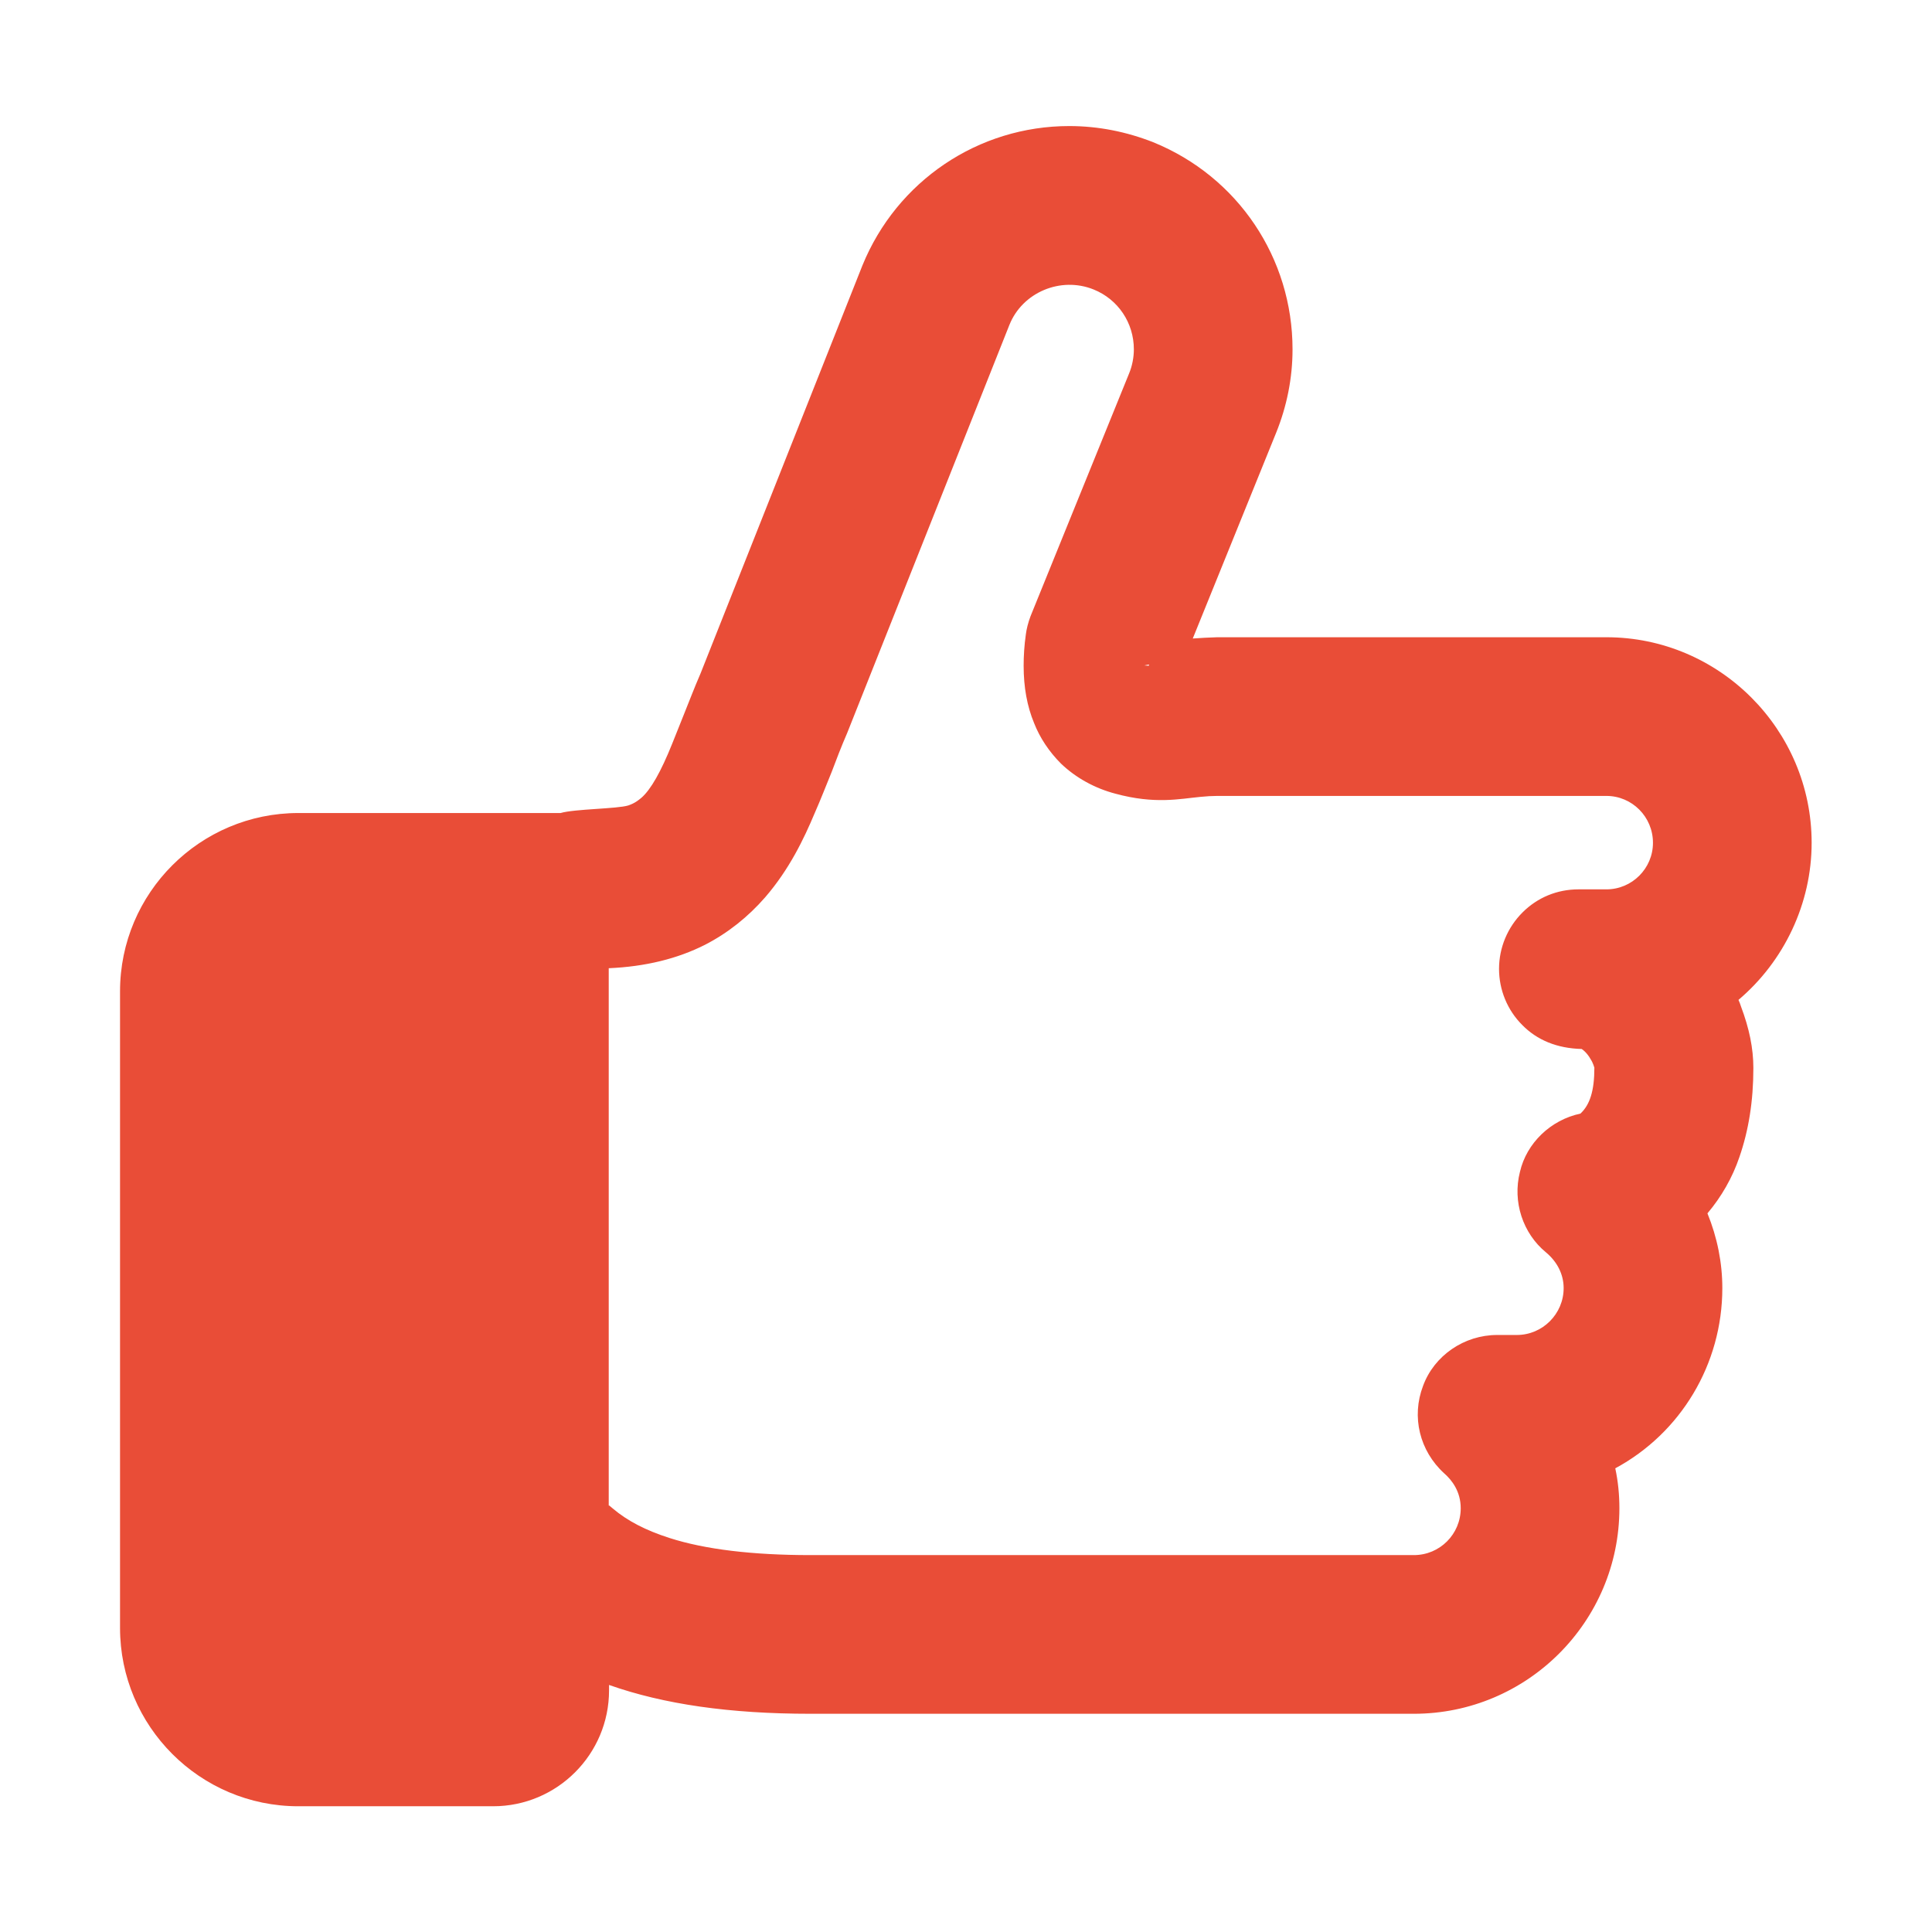
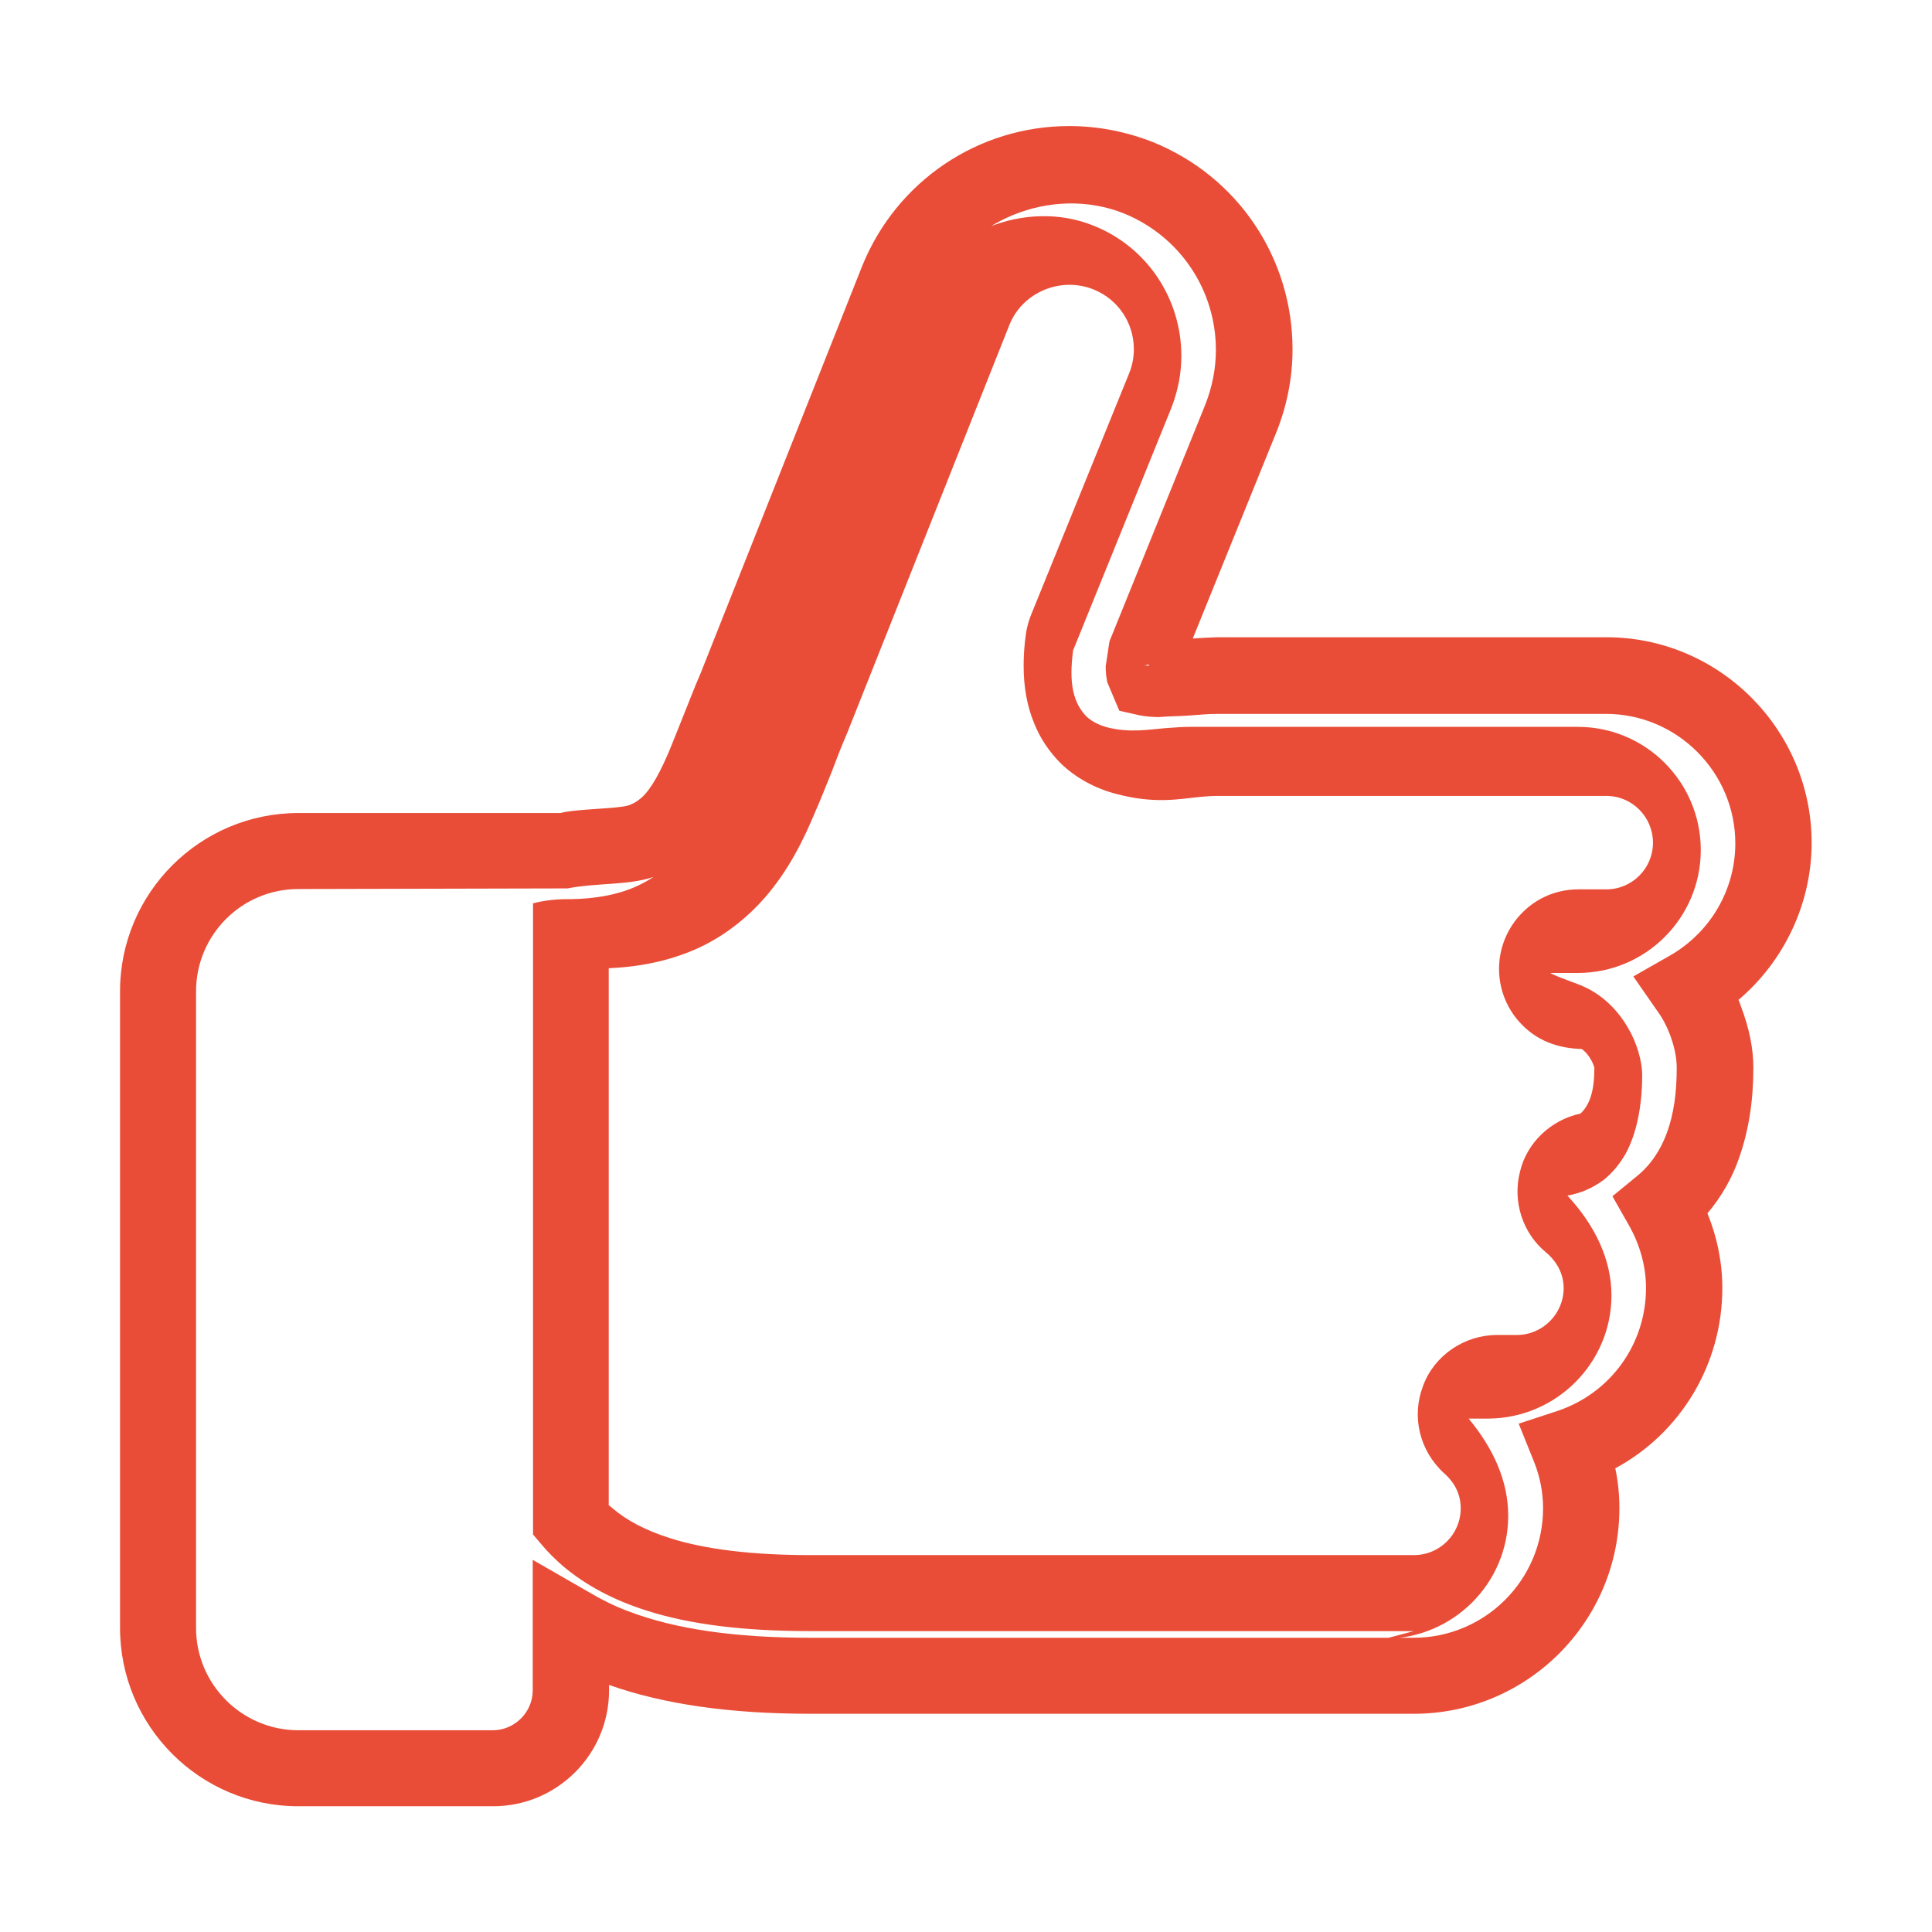
<svg xmlns="http://www.w3.org/2000/svg" id="_レイヤー_1" data-name="レイヤー 1" viewBox="0 0 6.1 6.1">
  <defs>
    <style>
      .cls-1 {
        fill: #e94d37;
      }
    </style>
  </defs>
-   <path class="cls-1" d="m5.601,2.66c-0-.292-.237-.529-.529-.529h-1.227c-.069.001-.133.011-.179.01-.019,0-.033-.002-.042-.003l-.006-.002-.002-.005c-.001-.006-.003-.016-.003-.031,0-.009.001-.022.002-.034l.302-.746c.029-.072.043-.146.043-.219 0-.231-.138-.45-.365-.542-.071-.029-.146-.043-.219-.043-.231-0-.45.138-.542.365l-0.0.001-.512,1.288h0c-.034.08-.062.156-.089.221-.041.1-.08.172-.127.214-.024.021-.049.037-.085.05-.035.012-.081.02-.143.02-.038-0-.073.004-.109.011h-.827c-.245,0-.443.198-.443.443v2.01c0,.245.198.443.443.443h.614c.136,0,.246-.11.246-.246v-.204c.043.025.089.048.137.066.171.065.374.092.618.092h1.906c.292,0,.529-.236.529-.529,0-.069-.014-.134-.038-.194.211-.07.363-.268.363-.502 0-.096-.027-.185-.071-.262.064-.052.107-.121.132-.193.027-.077.036-.158.036-.241,0-.051-.011-.101-.03-.15-.014-.035-.032-.069-.054-.101.16-.091.268-.263.268-.46Zm-.529.268h-.088c-.035,0-.068.014-.092.038s-.038.058-.038.092c0,.034.014.068.038.092s.058.038.092.038c.025,0,.046.006.066.016.03.015.058.044.077.077.02.033.029.07.028.089 0.0.083-.014.15-.037.19-.012.02-.024.034-.039.046-.015.011-.034.021-.063.027-.049.01-.088.047-.1.096-.012.049.004.1.043.132.061.051.098.123.098.205-0.0.148-.12.268-.268.268h-.062c-.054,0-.103.033-.122.084-.019.051-.005.108.036.144.057.051.091.12.091.2-0.0.148-.12.268-.268.268h-1.906c-.2 0-.359-.021-.481-.059-.092-.029-.163-.068-.221-.116-.019-.016-.037-.035-.054-.053v-1.856c.021-.005.045-.009.076-.009.113,0,.211-.02.293-.062.062-.031.113-.074.154-.121.062-.072.102-.152.137-.234.035-.082.065-.166.1-.248l.002-.003.511-1.288c.051-.126.172-.202.3-.202.04,0,.081.008.121.024.126.051.202.172.202.3,0,.04-.007.081-.024.121l-.309.764c-.004.01-.007.02-.008.031-.004.029-.006.056-.006.083,0,.049.007.094.025.137.013.032.033.062.057.085.036.036.08.056.12.066.04.011.077.013.111.013.074-0.0.141-.011.179-.01h1.227c.148-0.0.268.12.268.268-0.0.148-.12.268-.268.268Z" />
-   <path class="cls-1" d="m1.556,5.703h-.614c-.311,0-.563-.253-.563-.563v-2.01c0-.311.253-.563.563-.563h.828c.044-.013.179-.013.214-.024.02-.007.03-.015.041-.024.03-.026.062-.083.097-.17l.036-.09c.017-.042.034-.087.054-.133l.511-1.288c.109-.267.366-.44.653-.44.092,0,.181.018.265.051.268.109.44.366.44.654,0,.091-.018.18-.052.264l-.263.649c.024-.002.051-.003.077-.004h1.229c.357 0.0.648.292.648.649,0,.192-.087.374-.231.496.003.007.006.014.008.021.026.069.039.132.039.194,0,.105-.015.197-.044.281-.022.065-.057.126-.101.178.031.076.047.156.047.236,0,.241-.132.458-.338.569.009.042.013.084.013.126,0,.358-.291.649-.649.649h-1.905c-.255,0-.463-.03-.636-.091v.017c0,.202-.164.366-.366.366ZM2.949.918l-.516,1.298c-.02.046-.036.089-.052.129l-.038.094c-.05.125-.099.205-.158.257-.034.032-.073.055-.122.073-.081.027-.18.018-.271.036l-.85.002c-.179,0-.323.145-.323.323v2.01c0,.178.145.323.323.323h.614c.069,0,.126-.057.126-.126v-.412l.181.104c.037.022.077.042.12.058.149.057.338.084.575.084h1.905c.226,0,.409-.183.409-.409,0-.051-.01-.101-.029-.148l-.048-.119.122-.04c.168-.056.28-.211.28-.388,0-.069-.019-.138-.056-.202l-.05-.088.078-.064c.043-.035.075-.083.095-.139.021-.059.03-.125.03-.202,0-.032-.007-.067-.022-.107-.01-.026-.023-.051-.04-.074l-.075-.108.114-.065c.129-.073.208-.209.208-.355,0-.225-.184-.409-.408-.409h-1.227c-.03 0-.061.003-.088.005-.035.003-.069.002-.095.005h0c-.016,0-.042-.001-.065-.006l-.062-.014-.038-.09c-.002-.011-.005-.027-.005-.05l.012-.079.302-.746c.022-.056.034-.114.034-.174,0-.19-.114-.359-.29-.431-.228-.091-.504.021-.602.247Zm.679,1.18l-.015.003.014.001.001-.004Zm.836,3.052h-1.905c-.211,0-.381-.021-.518-.065-.104-.033-.19-.079-.262-.139-.024-.021-.047-.043-.067-.067l-.029-.034v-1.993l.09-.023c.032-.008.067-.013.106-.013.095,0,.175-.016.238-.049.045-.023.085-.054.118-.093.055-.063.09-.138.117-.202.018-.042.034-.084.051-.125.016-.041.032-.083.05-.123l.512-1.289c.091-.224.364-.333.579-.245.167.067.276.229.276.411,0,.056-.011.111-.032.165l-.31.765c-.003.026-.005.048-.005.069,0,.036.005.066.016.092.007.017.018.033.03.046.021.02.047.03.065.035.073.019.134.007.186.003.028-.002.054-.004.073-.004h1.229c.214,0,.388.174.388.389,0,.214-.174.388-.388.388h-.088c.042.021.081.03.119.049.051.026.096.07.127.124.027.045.045.104.045.15,0,.1-.019.188-.053.249-.02.034-.041.059-.068.081-.037.027-.072.042-.115.05.087.094.139.202.139.315,0,.213-.174.388-.389.389h-.062c.078.094.125.197.125.307,0,.213-.174.387-.389.388Zm-2.541-.397l.012.01c.046.039.104.069.179.093.112.036.262.054.445.054h1.905c.082,0,.148-.066.148-.148,0-.053-.028-.089-.052-.11-.078-.071-.104-.179-.067-.276.035-.096.13-.161.234-.161h.062c.082,0,.148-.067.148-.148,0-.043-.02-.083-.056-.113-.073-.06-.106-.16-.082-.254.021-.091.097-.164.191-.184.03-.028.044-.072.044-.145,0,0-.004-.015-.012-.027-.01-.018-.023-.029-.028-.032-.078-.002-.141-.028-.188-.076-.047-.047-.073-.111-.073-.177,0-.067.027-.131.074-.178s.109-.073.177-.073h.088c.081,0,.147-.066.147-.147,0-.082-.066-.148-.147-.148h-1.229c-.016,0-.033.001-.053.003-.064.006-.143.024-.268-.01-.065-.017-.125-.05-.172-.095-.038-.038-.067-.082-.085-.128-.022-.053-.033-.113-.033-.181,0-.031.002-.064.007-.099.002-.016.007-.037.015-.058l.311-.766c.01-.024.015-.051.015-.076,0-.084-.05-.158-.127-.189-.104-.042-.225.009-.266.112l-.512,1.288c-.019.044-.034.083-.049.123-.018.044-.035.088-.054.131-.034.081-.08.177-.156.265-.054.062-.118.113-.19.15-.087.044-.188.069-.304.074v1.697Z" />
+   <path class="cls-1" d="m1.556,5.703h-.614c-.311,0-.563-.253-.563-.563v-2.01c0-.311.253-.563.563-.563h.828c.044-.013.179-.013.214-.024.02-.007.03-.015.041-.024.03-.026.062-.083.097-.17l.036-.09c.017-.042.034-.087.054-.133l.511-1.288c.109-.267.366-.44.653-.44.092,0,.181.018.265.051.268.109.44.366.44.654,0,.091-.018.18-.052.264l-.263.649c.024-.002.051-.003.077-.004h1.229c.357 0.0.648.292.648.649,0,.192-.087.374-.231.496.003.007.006.014.008.021.026.069.039.132.039.194,0,.105-.015.197-.044.281-.022.065-.057.126-.101.178.031.076.047.156.047.236,0,.241-.132.458-.338.569.009.042.013.084.013.126,0,.358-.291.649-.649.649h-1.905c-.255,0-.463-.03-.636-.091v.017c0,.202-.164.366-.366.366ZM2.949.918l-.516,1.298c-.02.046-.036.089-.052.129l-.038.094c-.05.125-.099.205-.158.257-.034.032-.073.055-.122.073-.081.027-.18.018-.271.036l-.85.002c-.179,0-.323.145-.323.323v2.01c0,.178.145.323.323.323h.614c.069,0,.126-.057.126-.126v-.412l.181.104c.037.022.077.042.12.058.149.057.338.084.575.084h1.905c.226,0,.409-.183.409-.409,0-.051-.01-.101-.029-.148l-.048-.119.122-.04c.168-.056.28-.211.28-.388,0-.069-.019-.138-.056-.202l-.05-.088.078-.064c.043-.035.075-.083.095-.139.021-.059.03-.125.03-.202,0-.032-.007-.067-.022-.107-.01-.026-.023-.051-.04-.074l-.075-.108.114-.065c.129-.073.208-.209.208-.355,0-.225-.184-.409-.408-.409h-1.227c-.03 0-.061.003-.088.005-.035.003-.069.002-.095.005h0c-.016,0-.042-.001-.065-.006l-.062-.014-.038-.09c-.002-.011-.005-.027-.005-.05l.012-.079.302-.746c.022-.056.034-.114.034-.174,0-.19-.114-.359-.29-.431-.228-.091-.504.021-.602.247Zm.679,1.18l-.015.003.014.001.001-.004Zm.836,3.052h-1.905c-.211,0-.381-.021-.518-.065-.104-.033-.19-.079-.262-.139-.024-.021-.047-.043-.067-.067l-.029-.034v-1.993c.032-.008.067-.013.106-.013.095,0,.175-.016.238-.049.045-.023.085-.054.118-.093.055-.063.09-.138.117-.202.018-.042.034-.084.051-.125.016-.041.032-.083.05-.123l.512-1.289c.091-.224.364-.333.579-.245.167.067.276.229.276.411,0,.056-.011.111-.032.165l-.31.765c-.003.026-.005.048-.005.069,0,.036.005.066.016.092.007.017.018.033.03.046.021.02.047.03.065.035.073.019.134.007.186.003.028-.002.054-.004.073-.004h1.229c.214,0,.388.174.388.389,0,.214-.174.388-.388.388h-.088c.042.021.081.03.119.049.051.026.096.07.127.124.027.045.045.104.045.15,0,.1-.019.188-.053.249-.02.034-.041.059-.068.081-.037.027-.072.042-.115.05.087.094.139.202.139.315,0,.213-.174.388-.389.389h-.062c.078.094.125.197.125.307,0,.213-.174.387-.389.388Zm-2.541-.397l.012.01c.046.039.104.069.179.093.112.036.262.054.445.054h1.905c.082,0,.148-.066.148-.148,0-.053-.028-.089-.052-.11-.078-.071-.104-.179-.067-.276.035-.096.13-.161.234-.161h.062c.082,0,.148-.067.148-.148,0-.043-.02-.083-.056-.113-.073-.06-.106-.16-.082-.254.021-.091.097-.164.191-.184.03-.028.044-.072.044-.145,0,0-.004-.015-.012-.027-.01-.018-.023-.029-.028-.032-.078-.002-.141-.028-.188-.076-.047-.047-.073-.111-.073-.177,0-.067.027-.131.074-.178s.109-.073.177-.073h.088c.081,0,.147-.066.147-.147,0-.082-.066-.148-.147-.148h-1.229c-.016,0-.033.001-.053.003-.064.006-.143.024-.268-.01-.065-.017-.125-.05-.172-.095-.038-.038-.067-.082-.085-.128-.022-.053-.033-.113-.033-.181,0-.031.002-.064.007-.099.002-.016.007-.037.015-.058l.311-.766c.01-.024.015-.051.015-.076,0-.084-.05-.158-.127-.189-.104-.042-.225.009-.266.112l-.512,1.288c-.019.044-.034.083-.049.123-.018.044-.035.088-.054.131-.034.081-.08.177-.156.265-.054.062-.118.113-.19.15-.087.044-.188.069-.304.074v1.697Z" />
</svg>